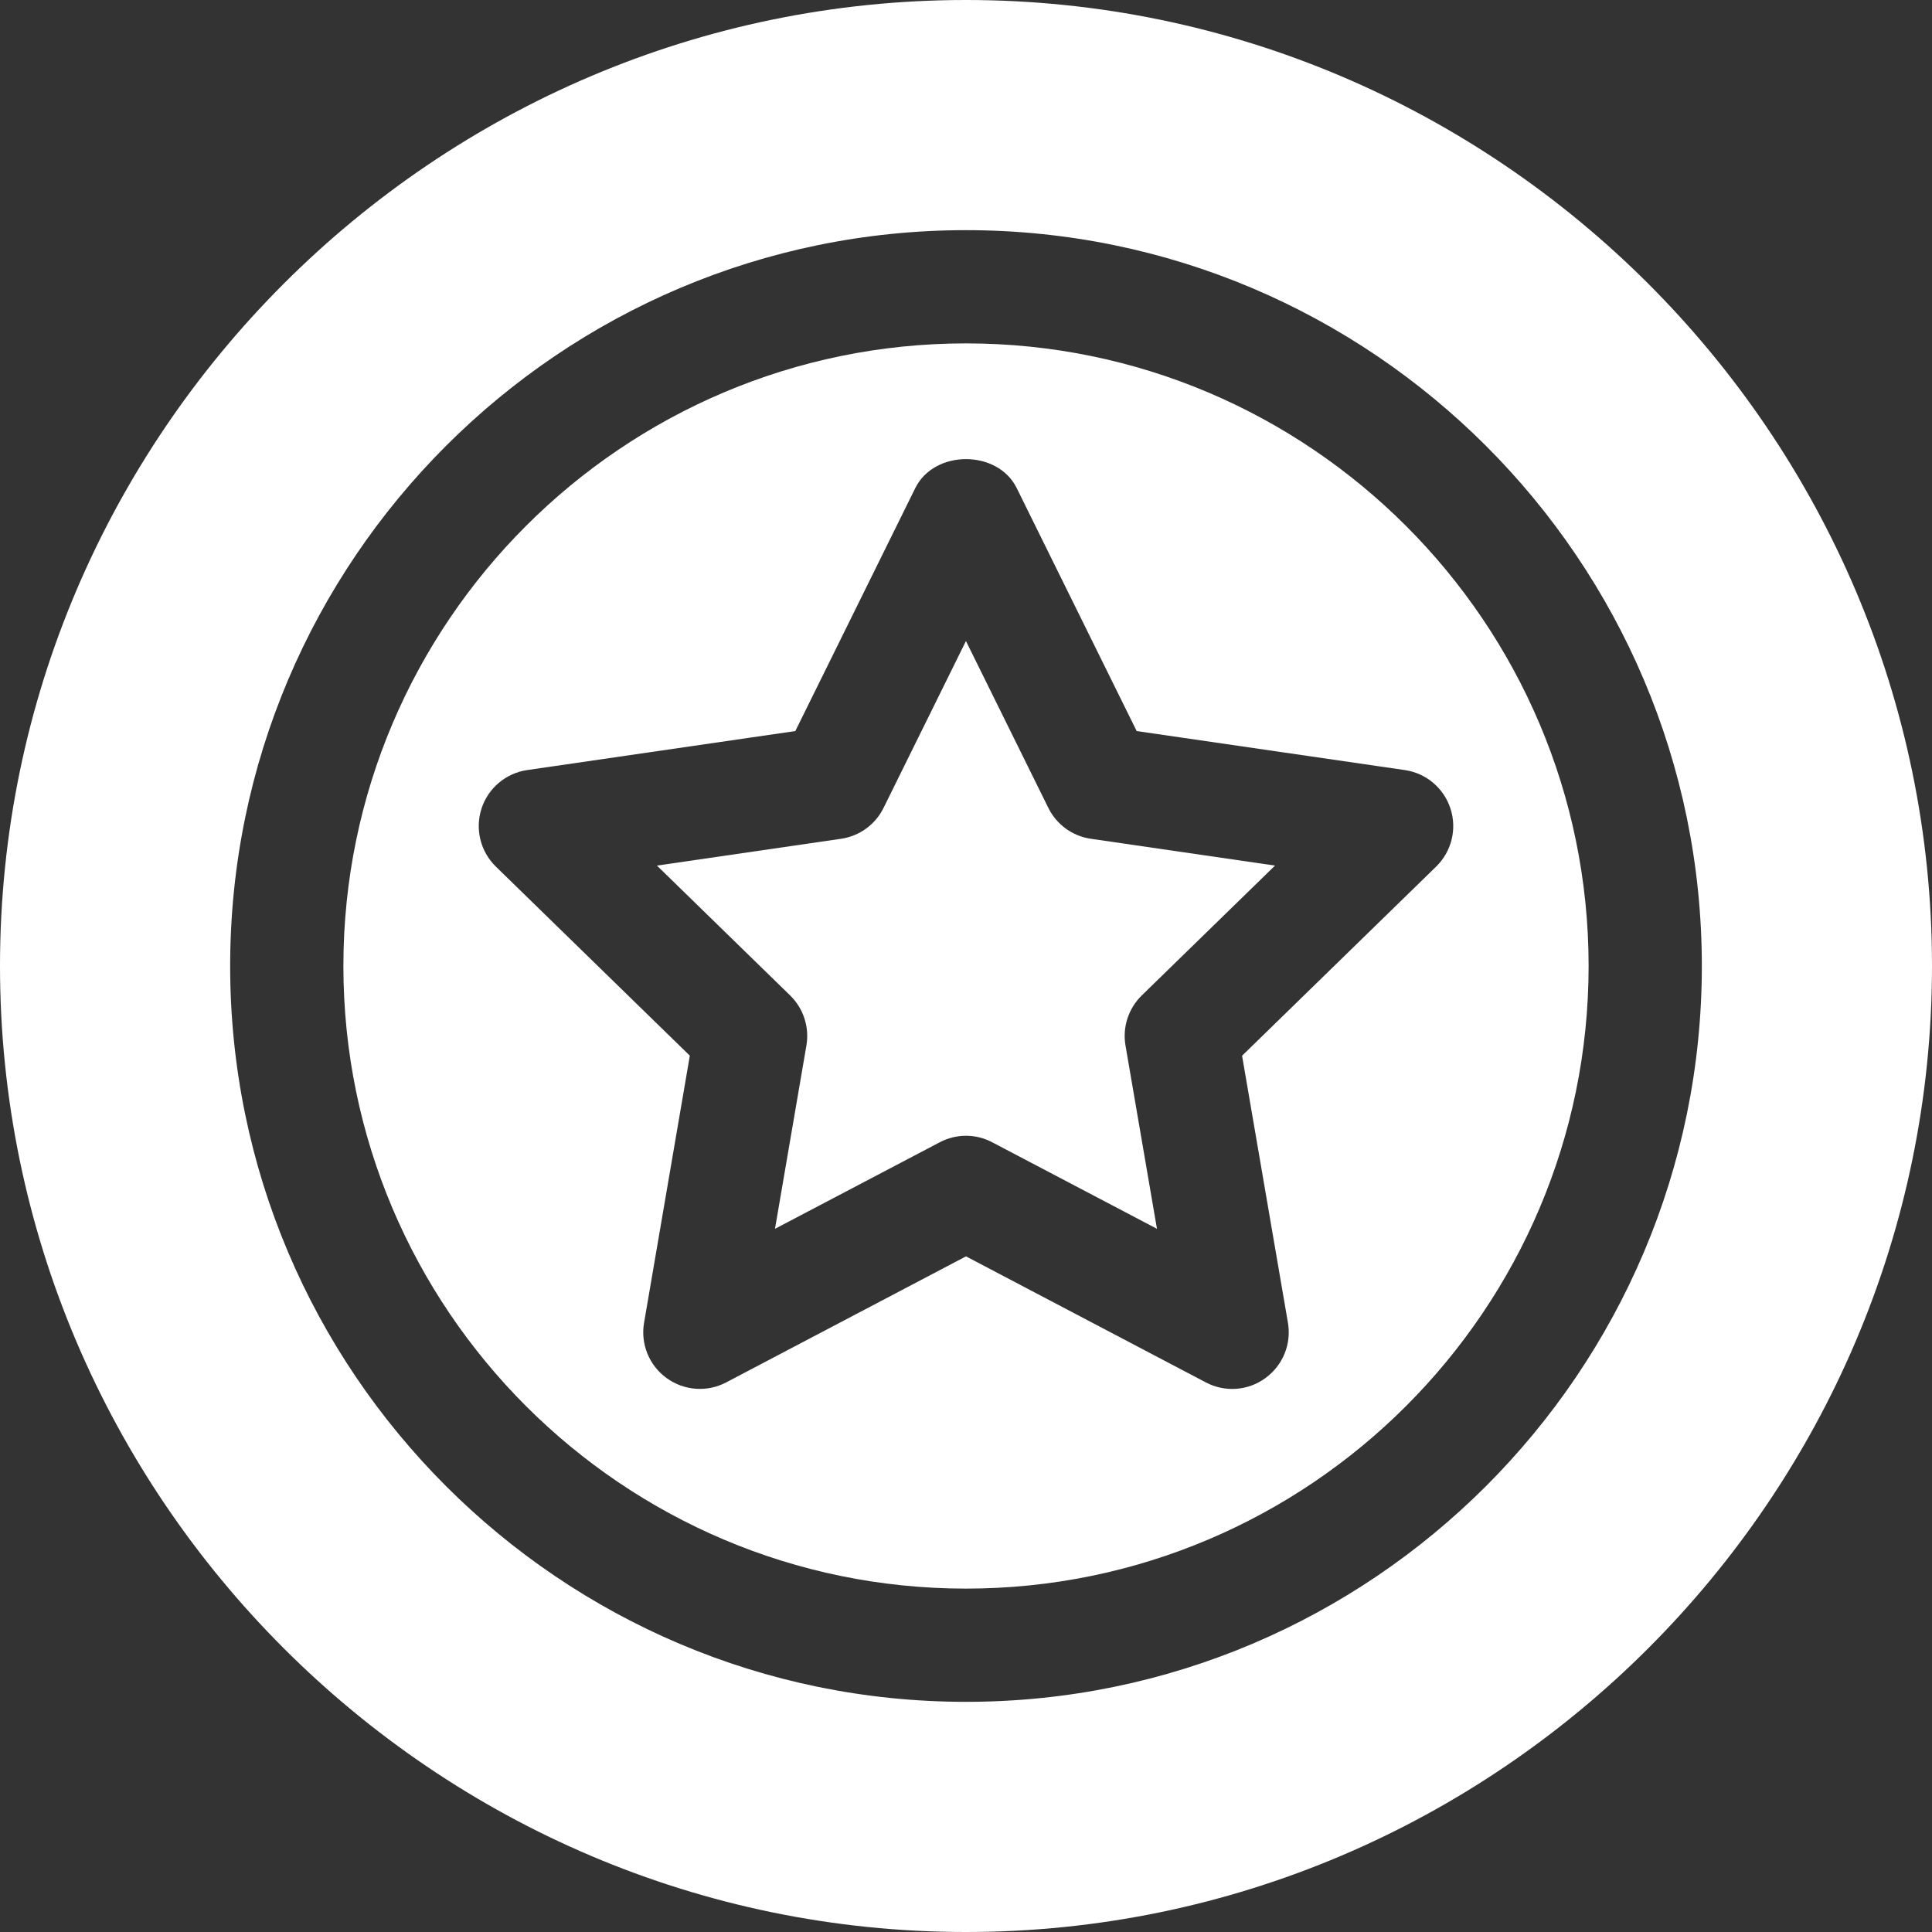
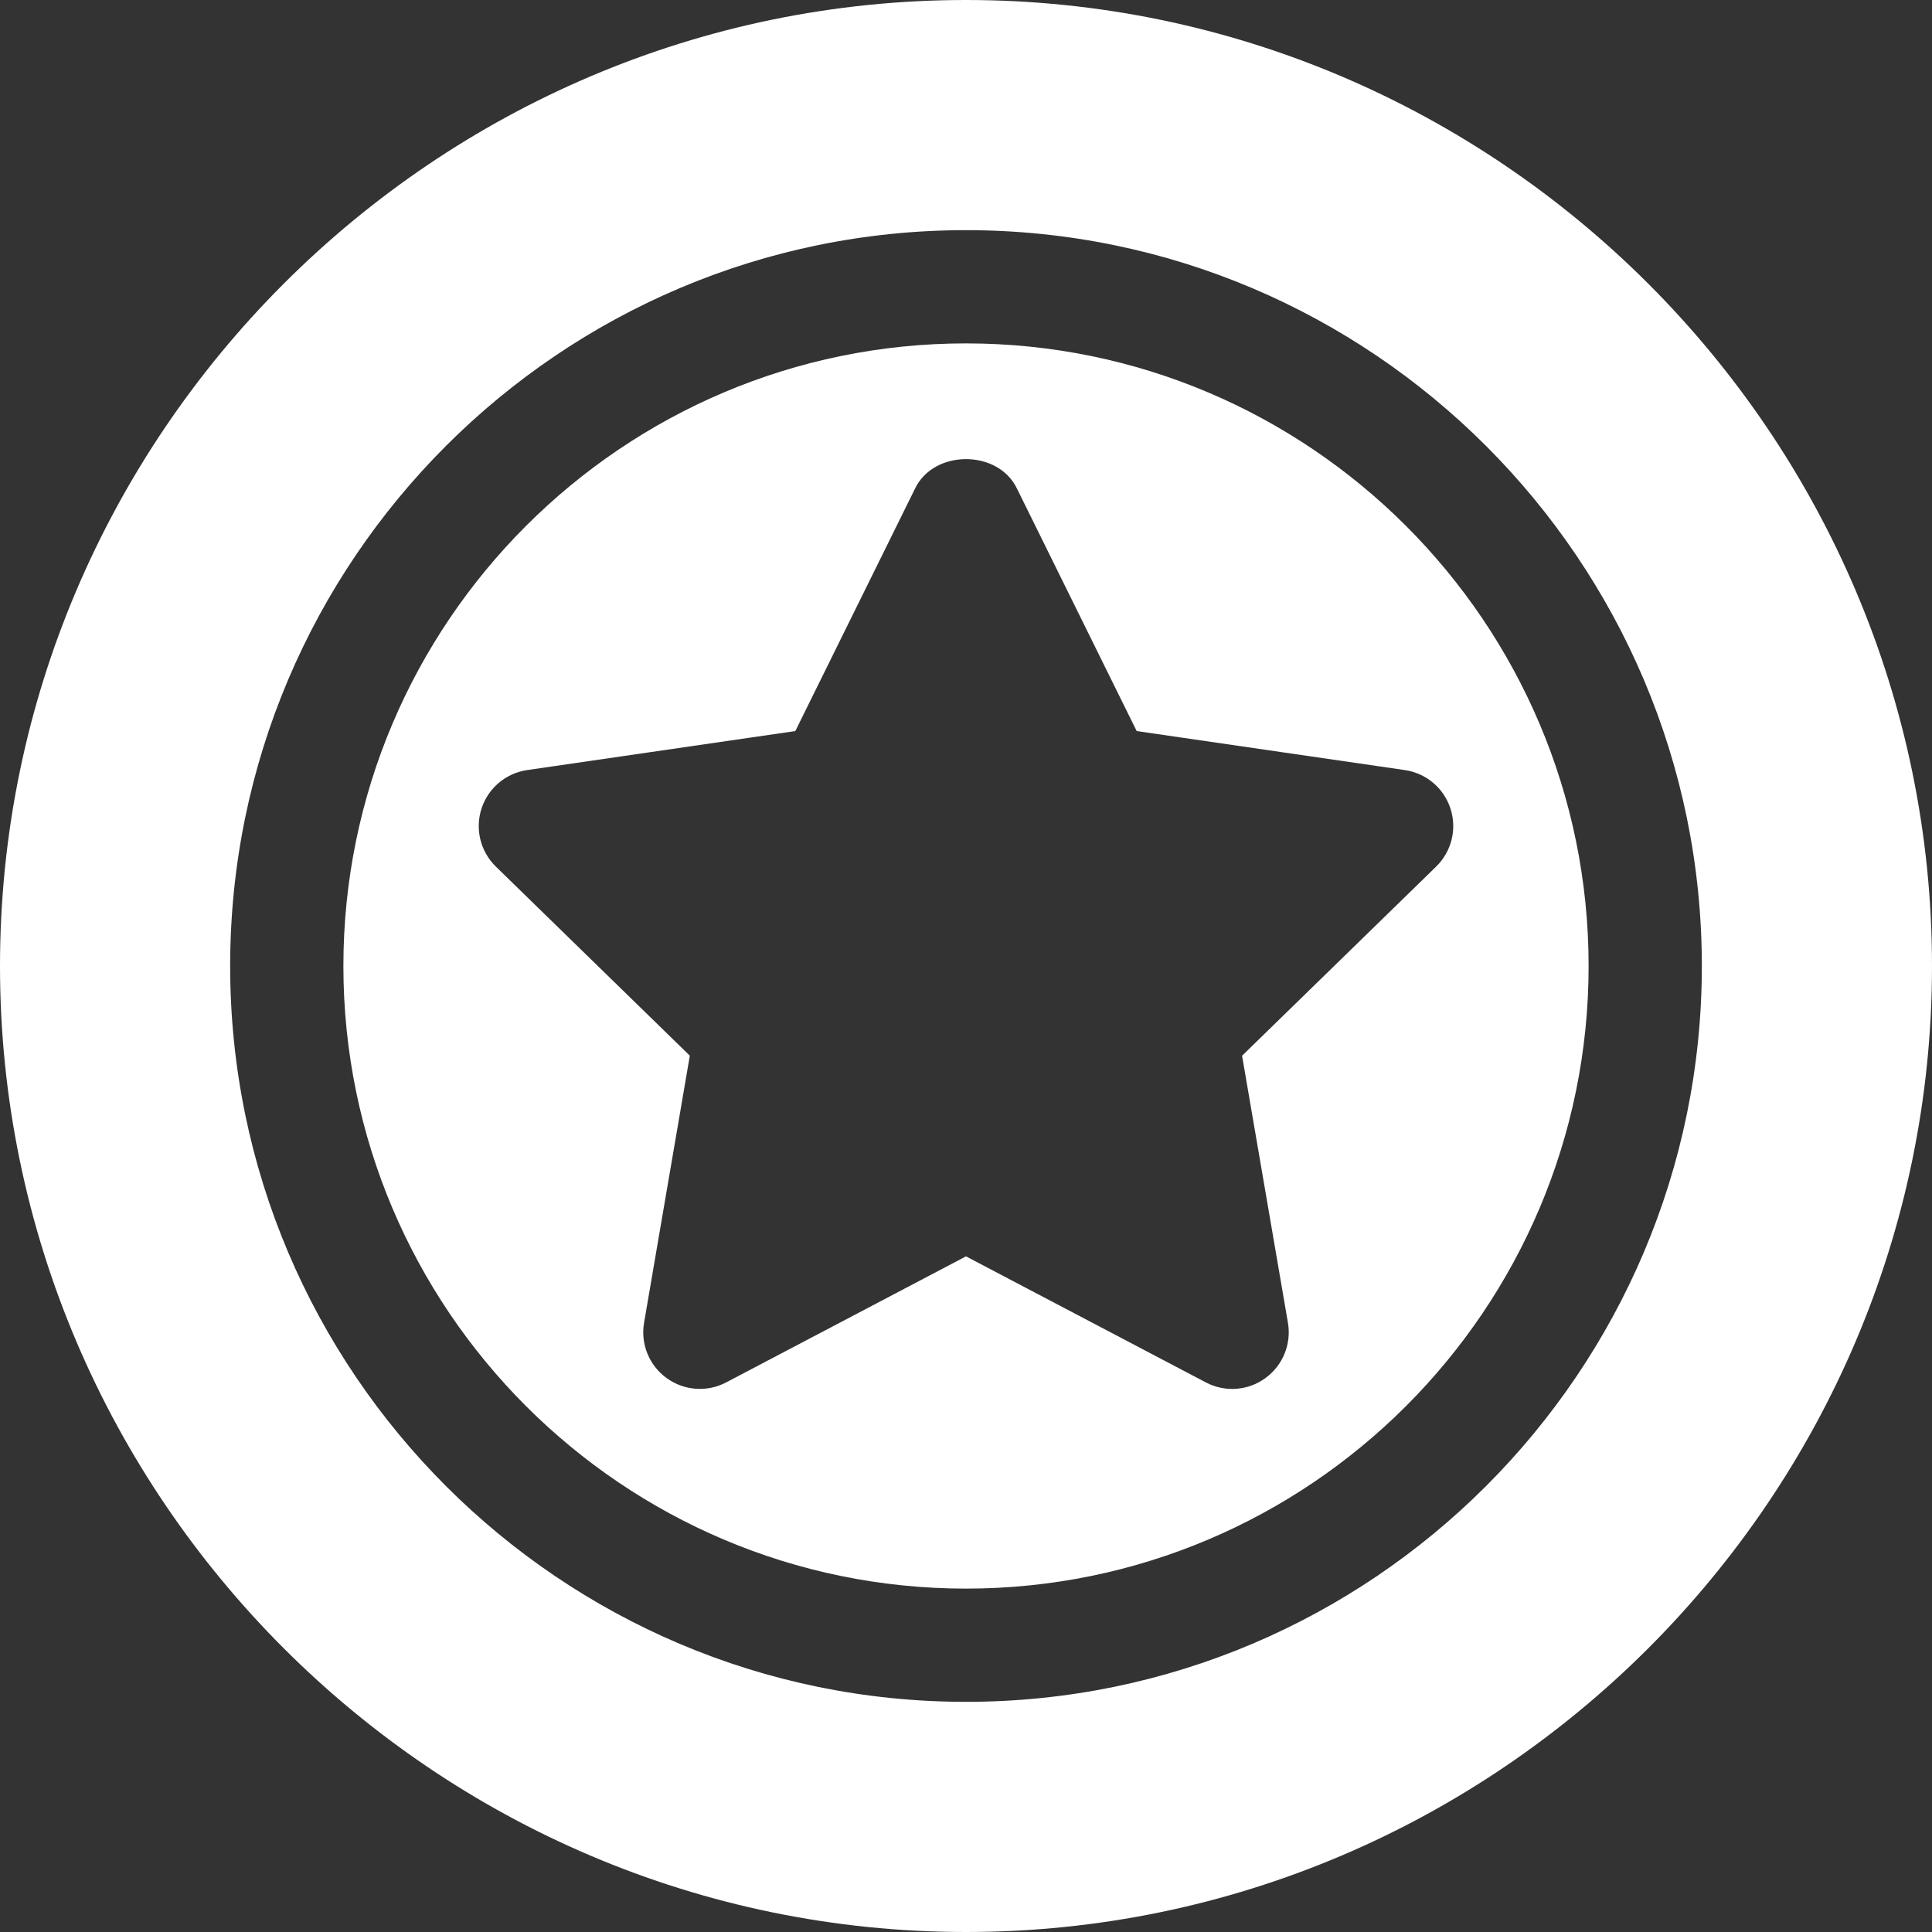
<svg xmlns="http://www.w3.org/2000/svg" width="38" height="38" viewBox="0 0 38 38" fill="none">
  <rect x="0" y="0" width="38" height="38" fill="#333333" stroke="none" />
  <path d="M19 6.754C12.248 6.754 6.754 12.248 6.754 19C6.754 25.753 12.248 31.246 19 31.246C25.753 31.246 31.246 25.753 31.246 19C31.246 12.248 25.753 6.754 19 6.754ZM28.529 15.904C28.66 16.306 28.551 16.748 28.248 17.044L24.43 20.765L25.332 26.017C25.404 26.434 25.232 26.856 24.889 27.105C24.548 27.356 24.091 27.388 23.717 27.19L19 24.711L14.283 27.19C13.912 27.386 13.457 27.356 13.111 27.105C12.768 26.856 12.596 26.434 12.668 26.017L13.568 20.764L9.752 17.044C9.449 16.748 9.34 16.306 9.471 15.903C9.602 15.5 9.95 15.207 10.37 15.146L15.643 14.379L18.002 9.601C18.376 8.84 19.624 8.84 19.998 9.601L22.357 14.379L27.63 15.146C28.05 15.207 28.398 15.5 28.529 15.904Z" fill="white" />
-   <path d="M20.619 15.889L18.999 12.608L17.379 15.889C17.217 16.218 16.904 16.446 16.541 16.498L12.921 17.025L15.541 19.579C15.803 19.835 15.923 20.203 15.861 20.564L15.243 24.169L18.482 22.468C18.806 22.296 19.193 22.296 19.517 22.468L22.756 24.169L22.137 20.564C22.075 20.203 22.195 19.835 22.457 19.579L25.078 17.025L21.458 16.498C21.094 16.446 20.781 16.218 20.619 15.889Z" fill="white" />
  <path d="M19 0C8.548 0 0 8.547 0 19C0 29.452 8.548 38 19 38C29.452 38 38 29.452 38 19C38 8.547 29.452 0 19 0ZM19 33.473C11.02 33.473 4.527 26.98 4.527 19C4.527 11.02 11.02 4.527 19 4.527C26.98 4.527 33.473 11.02 33.473 19C33.473 26.98 26.98 33.473 19 33.473Z" fill="white" />
</svg>